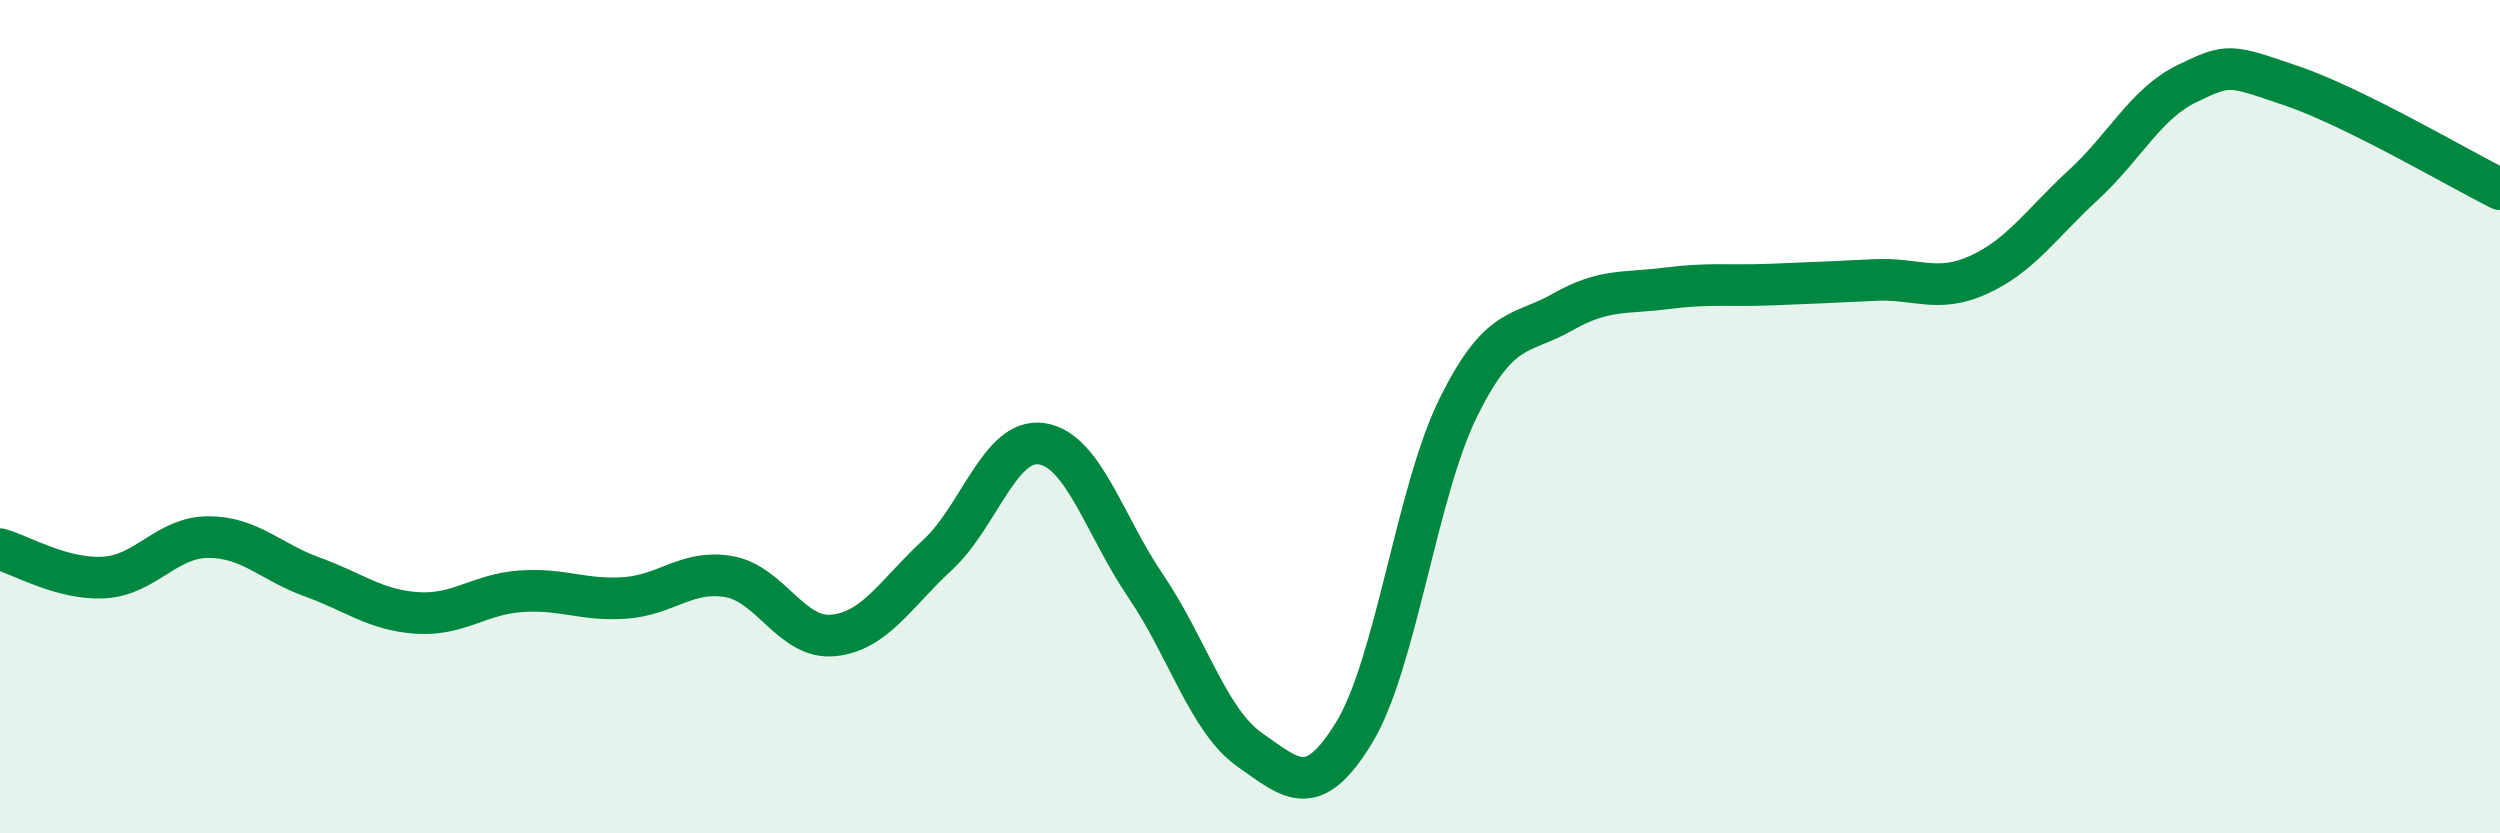
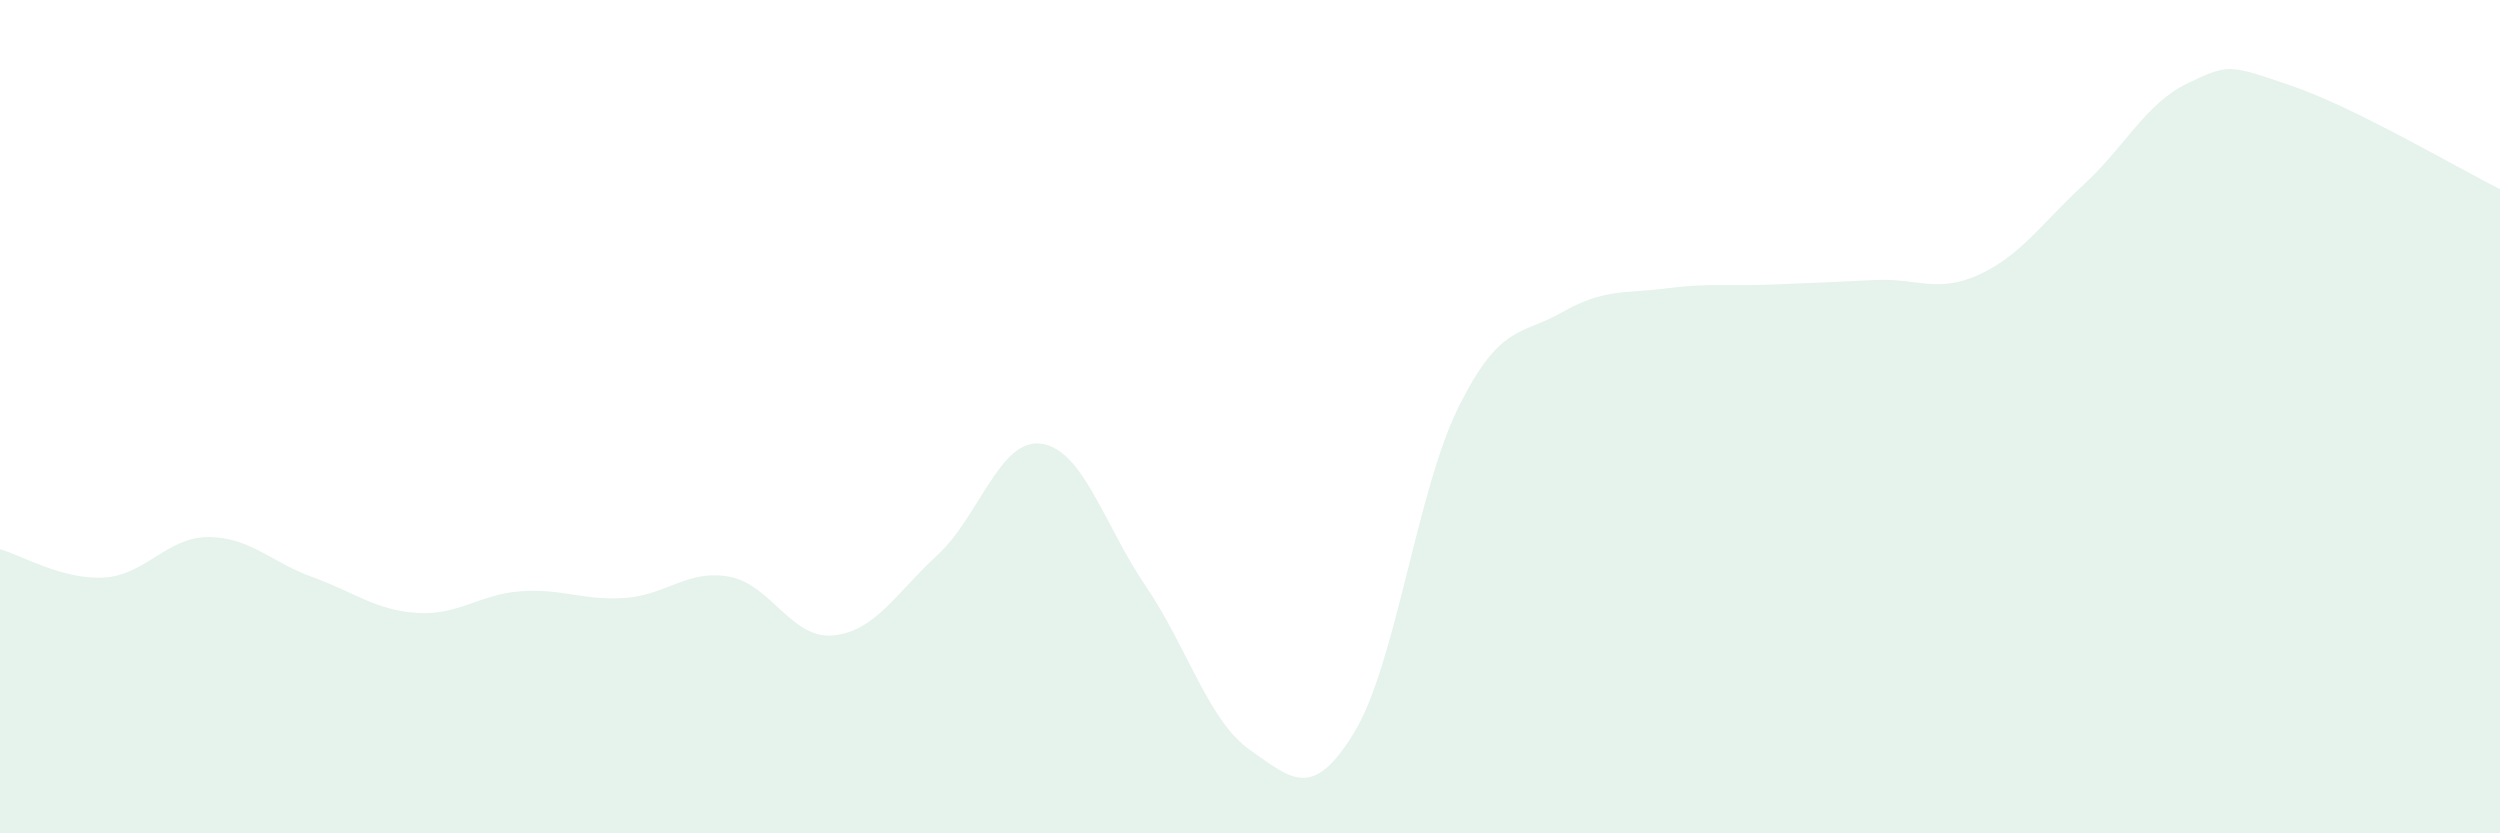
<svg xmlns="http://www.w3.org/2000/svg" width="60" height="20" viewBox="0 0 60 20">
  <path d="M 0,13.18 C 0.5,13.32 1.5,13.92 2.5,13.86 C 3.5,13.8 4,12.89 5,12.89 C 6,12.89 6.5,13.49 7.5,13.85 C 8.5,14.21 9,14.64 10,14.71 C 11,14.78 11.5,14.26 12.5,14.19 C 13.5,14.12 14,14.42 15,14.35 C 16,14.28 16.5,13.66 17.5,13.84 C 18.5,14.02 19,15.35 20,15.25 C 21,15.15 21.5,14.24 22.5,13.32 C 23.5,12.4 24,10.5 25,10.65 C 26,10.8 26.5,12.6 27.5,14.07 C 28.5,15.54 29,17.3 30,18 C 31,18.7 31.5,19.22 32.5,17.58 C 33.5,15.94 34,11.8 35,9.78 C 36,7.76 36.5,8.06 37.5,7.49 C 38.5,6.92 39,7.05 40,6.92 C 41,6.79 41.5,6.87 42.5,6.83 C 43.5,6.79 44,6.77 45,6.72 C 46,6.67 46.5,7.05 47.5,6.59 C 48.5,6.13 49,5.36 50,4.44 C 51,3.52 51.5,2.48 52.5,2 C 53.5,1.52 53.5,1.55 55,2.06 C 56.5,2.57 59,4.04 60,4.54L60 20L0 20Z" fill="#008740" opacity="0.1" stroke-linecap="round" stroke-linejoin="round" />
-   <path d="M 0,13.18 C 0.5,13.32 1.5,13.92 2.5,13.86 C 3.5,13.8 4,12.89 5,12.89 C 6,12.89 6.5,13.49 7.5,13.85 C 8.5,14.21 9,14.64 10,14.71 C 11,14.78 11.5,14.26 12.5,14.19 C 13.5,14.12 14,14.42 15,14.35 C 16,14.28 16.5,13.66 17.5,13.84 C 18.5,14.02 19,15.35 20,15.25 C 21,15.15 21.5,14.24 22.5,13.32 C 23.5,12.4 24,10.5 25,10.65 C 26,10.8 26.5,12.6 27.5,14.07 C 28.5,15.54 29,17.3 30,18 C 31,18.7 31.5,19.22 32.5,17.58 C 33.5,15.94 34,11.8 35,9.78 C 36,7.76 36.5,8.06 37.5,7.49 C 38.5,6.92 39,7.05 40,6.92 C 41,6.79 41.5,6.87 42.5,6.83 C 43.5,6.79 44,6.77 45,6.72 C 46,6.67 46.5,7.05 47.5,6.59 C 48.5,6.13 49,5.36 50,4.44 C 51,3.52 51.5,2.48 52.5,2 C 53.5,1.52 53.5,1.55 55,2.06 C 56.5,2.57 59,4.04 60,4.54" stroke="#008740" stroke-width="1" fill="none" stroke-linecap="round" stroke-linejoin="round" />
</svg>